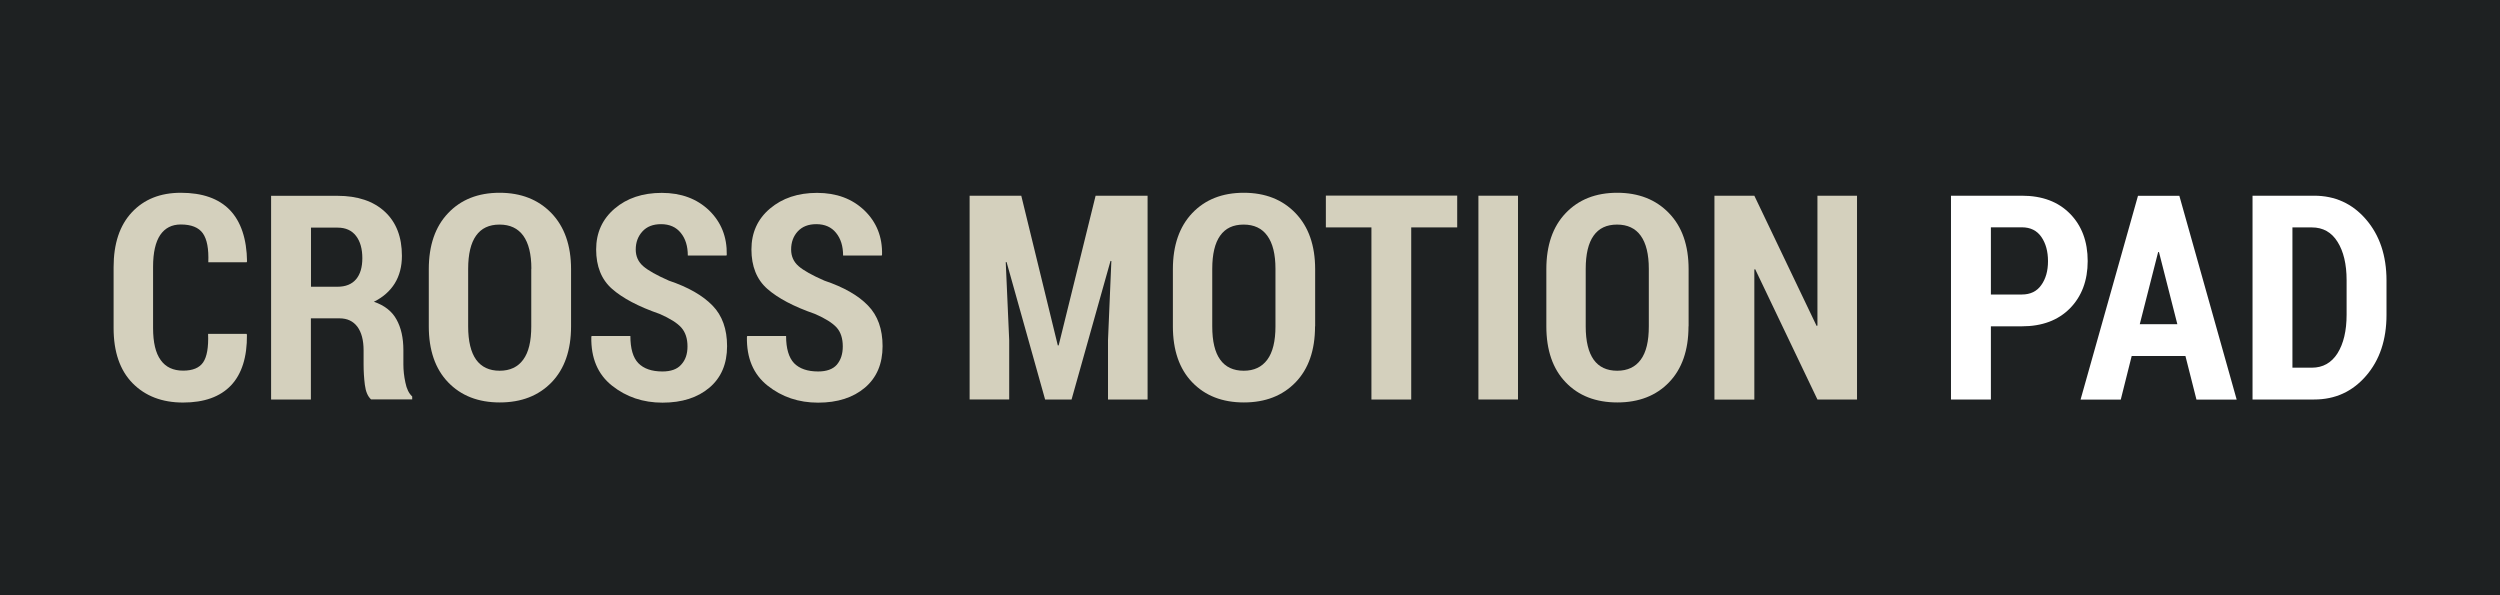
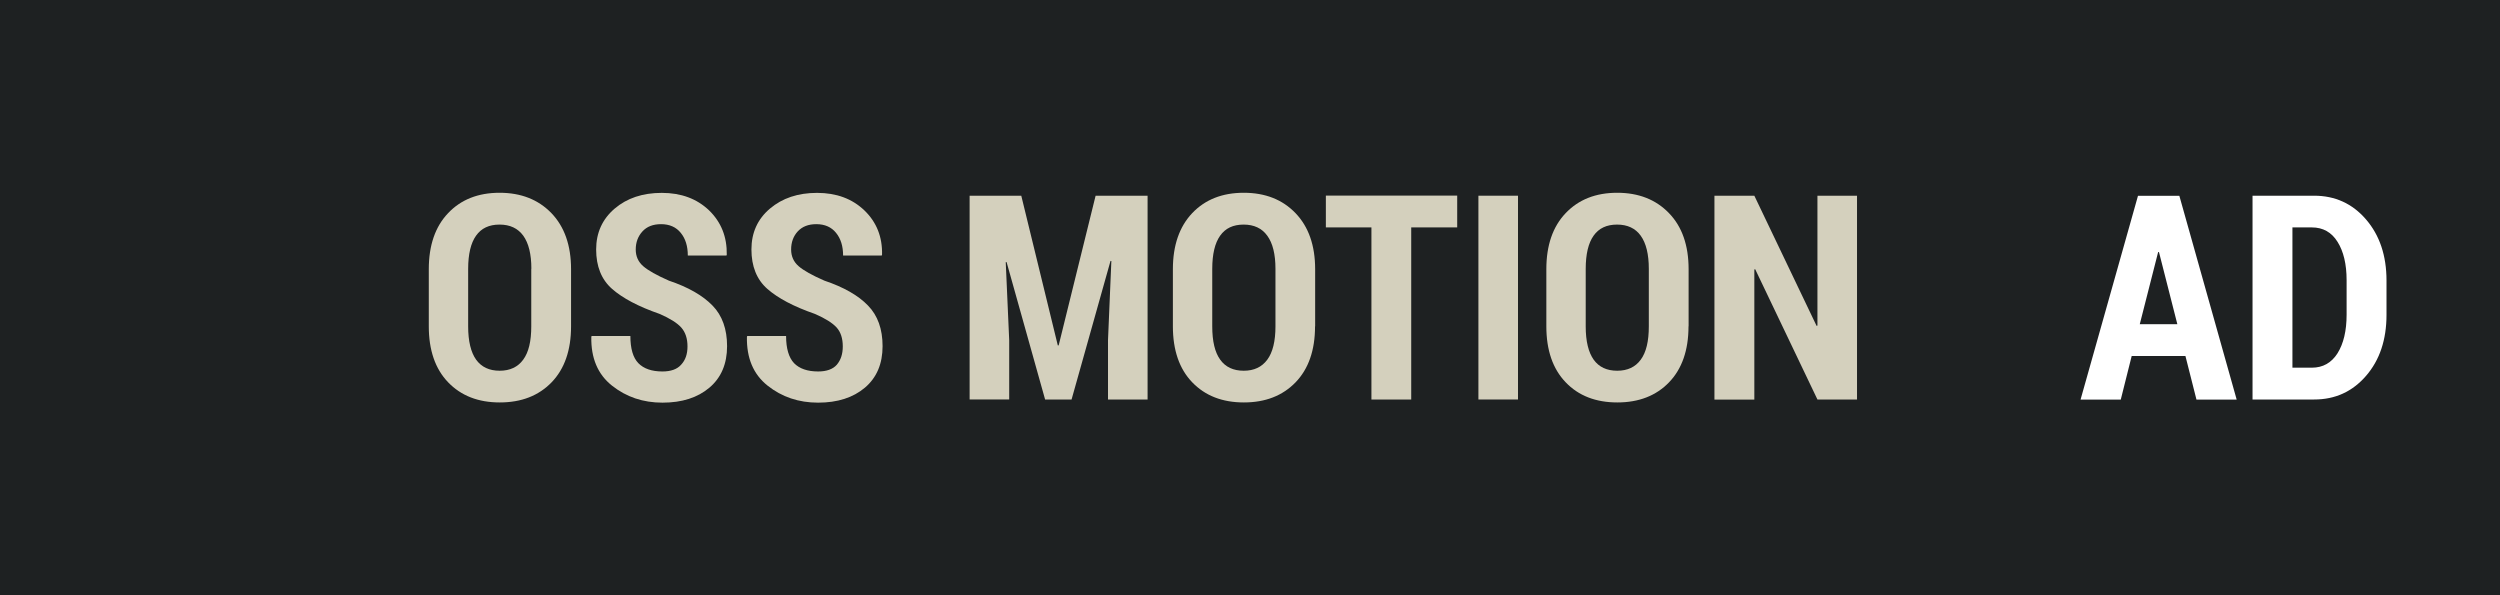
<svg xmlns="http://www.w3.org/2000/svg" version="1.1" id="Ebene_1" x="0px" y="0px" viewBox="0 0 238.11 56.69" style="enable-background:new 0 0 238.11 56.69;" xml:space="preserve">
  <style type="text/css">
	.st0{fill:#1E2122;}
	.st1{fill:#D4D0BD;}
	.st2{fill:#FFFFFF;}
</style>
  <g>
    <rect class="st0" width="238.11" height="56.69" />
    <g>
-       <path class="st1" d="M23.48,31.8l0.04,0.08c0.02,2.13-0.49,3.74-1.52,4.83c-1.03,1.08-2.55,1.63-4.56,1.63    c-2.01,0-3.61-0.62-4.82-1.85c-1.2-1.23-1.8-2.98-1.8-5.24v-5.8c0-2.25,0.58-3.99,1.74-5.23c1.16-1.24,2.71-1.86,4.66-1.86    c2.06,0,3.62,0.55,4.68,1.65c1.05,1.1,1.6,2.74,1.63,4.89l-0.04,0.08h-3.65c0.05-1.28-0.12-2.19-0.52-2.76    c-0.4-0.56-1.1-0.84-2.1-0.84c-0.85,0-1.5,0.33-1.96,1c-0.45,0.67-0.68,1.68-0.68,3.03v5.83c0,1.37,0.24,2.39,0.73,3.06    c0.48,0.67,1.19,1,2.13,1c0.91,0,1.55-0.26,1.91-0.79c0.36-0.53,0.52-1.43,0.47-2.71H23.48z" />
-       <path class="st1" d="M29.61,30.33v7.72h-3.79v-19.4h6.33c1.91,0,3.42,0.51,4.5,1.51c1.09,1.01,1.63,2.41,1.63,4.21    c0,1.01-0.23,1.89-0.68,2.62c-0.45,0.73-1.12,1.32-1.99,1.75c1,0.34,1.72,0.9,2.15,1.68c0.44,0.78,0.66,1.76,0.66,2.93v1.37    c0,0.53,0.06,1.11,0.19,1.71c0.12,0.61,0.34,1.05,0.65,1.33v0.28h-3.92c-0.31-0.28-0.51-0.75-0.59-1.39    c-0.08-0.64-0.12-1.29-0.12-1.96v-1.32c0-0.97-0.2-1.72-0.59-2.25c-0.4-0.53-0.96-0.8-1.7-0.8H29.61z M29.61,27.31h2.54    c0.77,0,1.36-0.24,1.76-0.71c0.4-0.47,0.6-1.14,0.6-2.01c0-0.89-0.2-1.6-0.6-2.12c-0.4-0.52-0.98-0.79-1.75-0.79h-2.54V27.31z" />
      <path class="st1" d="M54.39,31.08c0,2.28-0.62,4.05-1.85,5.33c-1.24,1.28-2.88,1.92-4.94,1.92c-2.05,0-3.69-0.64-4.92-1.92    c-1.23-1.28-1.84-3.06-1.84-5.33v-5.44c0-2.27,0.61-4.05,1.84-5.34c1.22-1.29,2.86-1.94,4.9-1.94c2.05,0,3.69,0.65,4.94,1.94    c1.24,1.29,1.87,3.07,1.87,5.34V31.08z M50.61,25.6c0-1.39-0.26-2.44-0.77-3.15c-0.52-0.71-1.27-1.06-2.26-1.06    c-1,0-1.74,0.35-2.24,1.06c-0.5,0.7-0.75,1.76-0.75,3.16v5.48c0,1.41,0.26,2.47,0.76,3.17c0.51,0.7,1.25,1.05,2.24,1.05    c0.98,0,1.73-0.35,2.24-1.05c0.52-0.7,0.77-1.76,0.77-3.17V25.6z" />
      <path class="st1" d="M65.48,32.99c0-0.75-0.2-1.35-0.59-1.79c-0.39-0.44-1.08-0.87-2.06-1.3c-2.02-0.7-3.53-1.5-4.54-2.39    c-1.01-0.89-1.51-2.15-1.51-3.75c0-1.59,0.59-2.89,1.76-3.89c1.17-1,2.67-1.5,4.49-1.5c1.85,0,3.35,0.56,4.51,1.67    c1.15,1.12,1.71,2.52,1.68,4.22l-0.03,0.08h-3.68c0-0.89-0.22-1.61-0.67-2.16c-0.44-0.55-1.07-0.83-1.88-0.83    c-0.76,0-1.35,0.23-1.77,0.69c-0.42,0.46-0.64,1.03-0.64,1.73c0,0.64,0.24,1.17,0.71,1.58c0.47,0.41,1.29,0.87,2.45,1.38    c1.84,0.62,3.22,1.41,4.15,2.37c0.93,0.95,1.39,2.25,1.39,3.87c0,1.68-0.56,3-1.68,3.95c-1.12,0.95-2.61,1.43-4.47,1.43    c-1.85,0-3.45-0.54-4.81-1.62c-1.36-1.08-2.01-2.63-1.97-4.65l0.03-0.08h3.69c0,1.2,0.25,2.06,0.76,2.59    c0.51,0.52,1.27,0.79,2.29,0.79c0.8,0,1.4-0.21,1.78-0.64C65.29,34.29,65.48,33.72,65.48,32.99z" />
      <path class="st1" d="M80.27,32.99c0-0.75-0.19-1.35-0.58-1.79c-0.4-0.44-1.08-0.87-2.07-1.3c-2.02-0.7-3.53-1.5-4.54-2.39    c-1.01-0.89-1.51-2.15-1.51-3.75c0-1.59,0.58-2.89,1.76-3.89c1.18-1,2.67-1.5,4.49-1.5c1.85,0,3.35,0.56,4.51,1.67    c1.16,1.12,1.72,2.52,1.68,4.22l-0.03,0.08H80.3c0-0.89-0.22-1.61-0.67-2.16c-0.44-0.55-1.07-0.83-1.88-0.83    c-0.76,0-1.34,0.23-1.77,0.69c-0.42,0.46-0.63,1.03-0.63,1.73c0,0.64,0.24,1.17,0.71,1.58c0.47,0.41,1.29,0.87,2.46,1.38    c1.84,0.62,3.23,1.41,4.15,2.37c0.93,0.95,1.39,2.25,1.39,3.87c0,1.68-0.56,3-1.68,3.95c-1.12,0.95-2.61,1.43-4.46,1.43    c-1.85,0-3.45-0.54-4.81-1.62c-1.36-1.08-2.01-2.63-1.97-4.65l0.03-0.08h3.7c0,1.2,0.26,2.06,0.76,2.59    c0.51,0.52,1.27,0.79,2.29,0.79c0.8,0,1.4-0.21,1.78-0.64C80.08,34.29,80.27,33.72,80.27,32.99z" />
      <path class="st1" d="M97.27,18.64l3.48,14.26h0.08l3.52-14.26h4.95v19.41h-3.77v-5.64l0.32-7.55l-0.08-0.01l-3.71,13.2h-2.52    l-3.67-13.09l-0.08,0.01l0.33,7.44v5.64h-3.77V18.64H97.27z" />
      <path class="st1" d="M125.25,31.08c0,2.28-0.62,4.05-1.85,5.33c-1.24,1.28-2.88,1.92-4.93,1.92c-2.05,0-3.69-0.64-4.92-1.92    c-1.23-1.28-1.84-3.06-1.84-5.33v-5.44c0-2.27,0.62-4.05,1.84-5.34c1.23-1.29,2.86-1.94,4.91-1.94s3.69,0.65,4.93,1.94    c1.24,1.29,1.87,3.07,1.87,5.34V31.08z M121.48,25.6c0-1.39-0.26-2.44-0.78-3.15c-0.51-0.71-1.27-1.06-2.25-1.06    c-1,0-1.74,0.35-2.24,1.06c-0.5,0.7-0.75,1.76-0.75,3.16v5.48c0,1.41,0.25,2.47,0.76,3.17c0.5,0.7,1.25,1.05,2.24,1.05    c0.98,0,1.72-0.35,2.24-1.05c0.52-0.7,0.78-1.76,0.78-3.17V25.6z" />
      <path class="st1" d="M138.78,21.66h-4.37v16.39h-3.79V21.66h-4.34v-3.03h12.51V21.66z" />
      <path class="st1" d="M144.58,38.05h-3.77V18.64h3.77V38.05z" />
      <path class="st1" d="M160.82,31.08c0,2.28-0.62,4.05-1.85,5.33c-1.23,1.28-2.88,1.92-4.93,1.92c-2.05,0-3.7-0.64-4.92-1.92    c-1.23-1.28-1.84-3.06-1.84-5.33v-5.44c0-2.27,0.61-4.05,1.84-5.34c1.23-1.29,2.86-1.94,4.91-1.94c2.04,0,3.69,0.65,4.93,1.94    c1.25,1.29,1.87,3.07,1.87,5.34V31.08z M157.04,25.6c0-1.39-0.26-2.44-0.77-3.15c-0.51-0.71-1.27-1.06-2.25-1.06    c-1,0-1.74,0.35-2.24,1.06c-0.5,0.7-0.75,1.76-0.75,3.16v5.48c0,1.41,0.26,2.47,0.76,3.17c0.5,0.7,1.25,1.05,2.24,1.05    c0.98,0,1.73-0.35,2.24-1.05c0.52-0.7,0.77-1.76,0.77-3.17V25.6z" />
      <path class="st1" d="M176.87,38.05h-3.77l-5.93-12.41l-0.08,0.03v12.39h-3.8V18.64h3.8l5.93,12.4l0.08-0.03V18.64h3.77V38.05z" />
-       <path class="st2" d="M189.62,31.08v6.97h-3.8V18.64h6.75c1.94,0,3.46,0.57,4.59,1.72c1.12,1.14,1.68,2.65,1.68,4.5    c0,1.86-0.57,3.37-1.69,4.51c-1.13,1.14-2.65,1.71-4.58,1.71H189.62z M189.62,28.05h2.95c0.81,0,1.43-0.3,1.85-0.9    c0.43-0.6,0.64-1.36,0.64-2.27c0-0.93-0.21-1.7-0.63-2.31c-0.42-0.61-1.04-0.92-1.86-0.92h-2.95V28.05z" />
      <path class="st2" d="M208.15,33.91h-5.12l-1.04,4.15h-3.83l5.47-19.41h3.94l5.46,19.41h-3.83L208.15,33.91z M203.8,30.88h3.58    l-1.75-6.87h-0.08L203.8,30.88z" />
      <path class="st2" d="M214.54,38.05V18.64h5.87c1.99,0,3.64,0.75,4.94,2.26c1.3,1.51,1.95,3.45,1.95,5.82v3.27    c0,2.37-0.65,4.31-1.95,5.81c-1.3,1.5-2.94,2.25-4.94,2.25H214.54z M218.34,21.66v13.36h1.85c1.05,0,1.87-0.46,2.45-1.38    c0.57-0.92,0.86-2.14,0.86-3.66v-3.3c0-1.51-0.29-2.73-0.86-3.64c-0.57-0.92-1.39-1.38-2.45-1.38H218.34z" />
    </g>
  </g>
</svg>